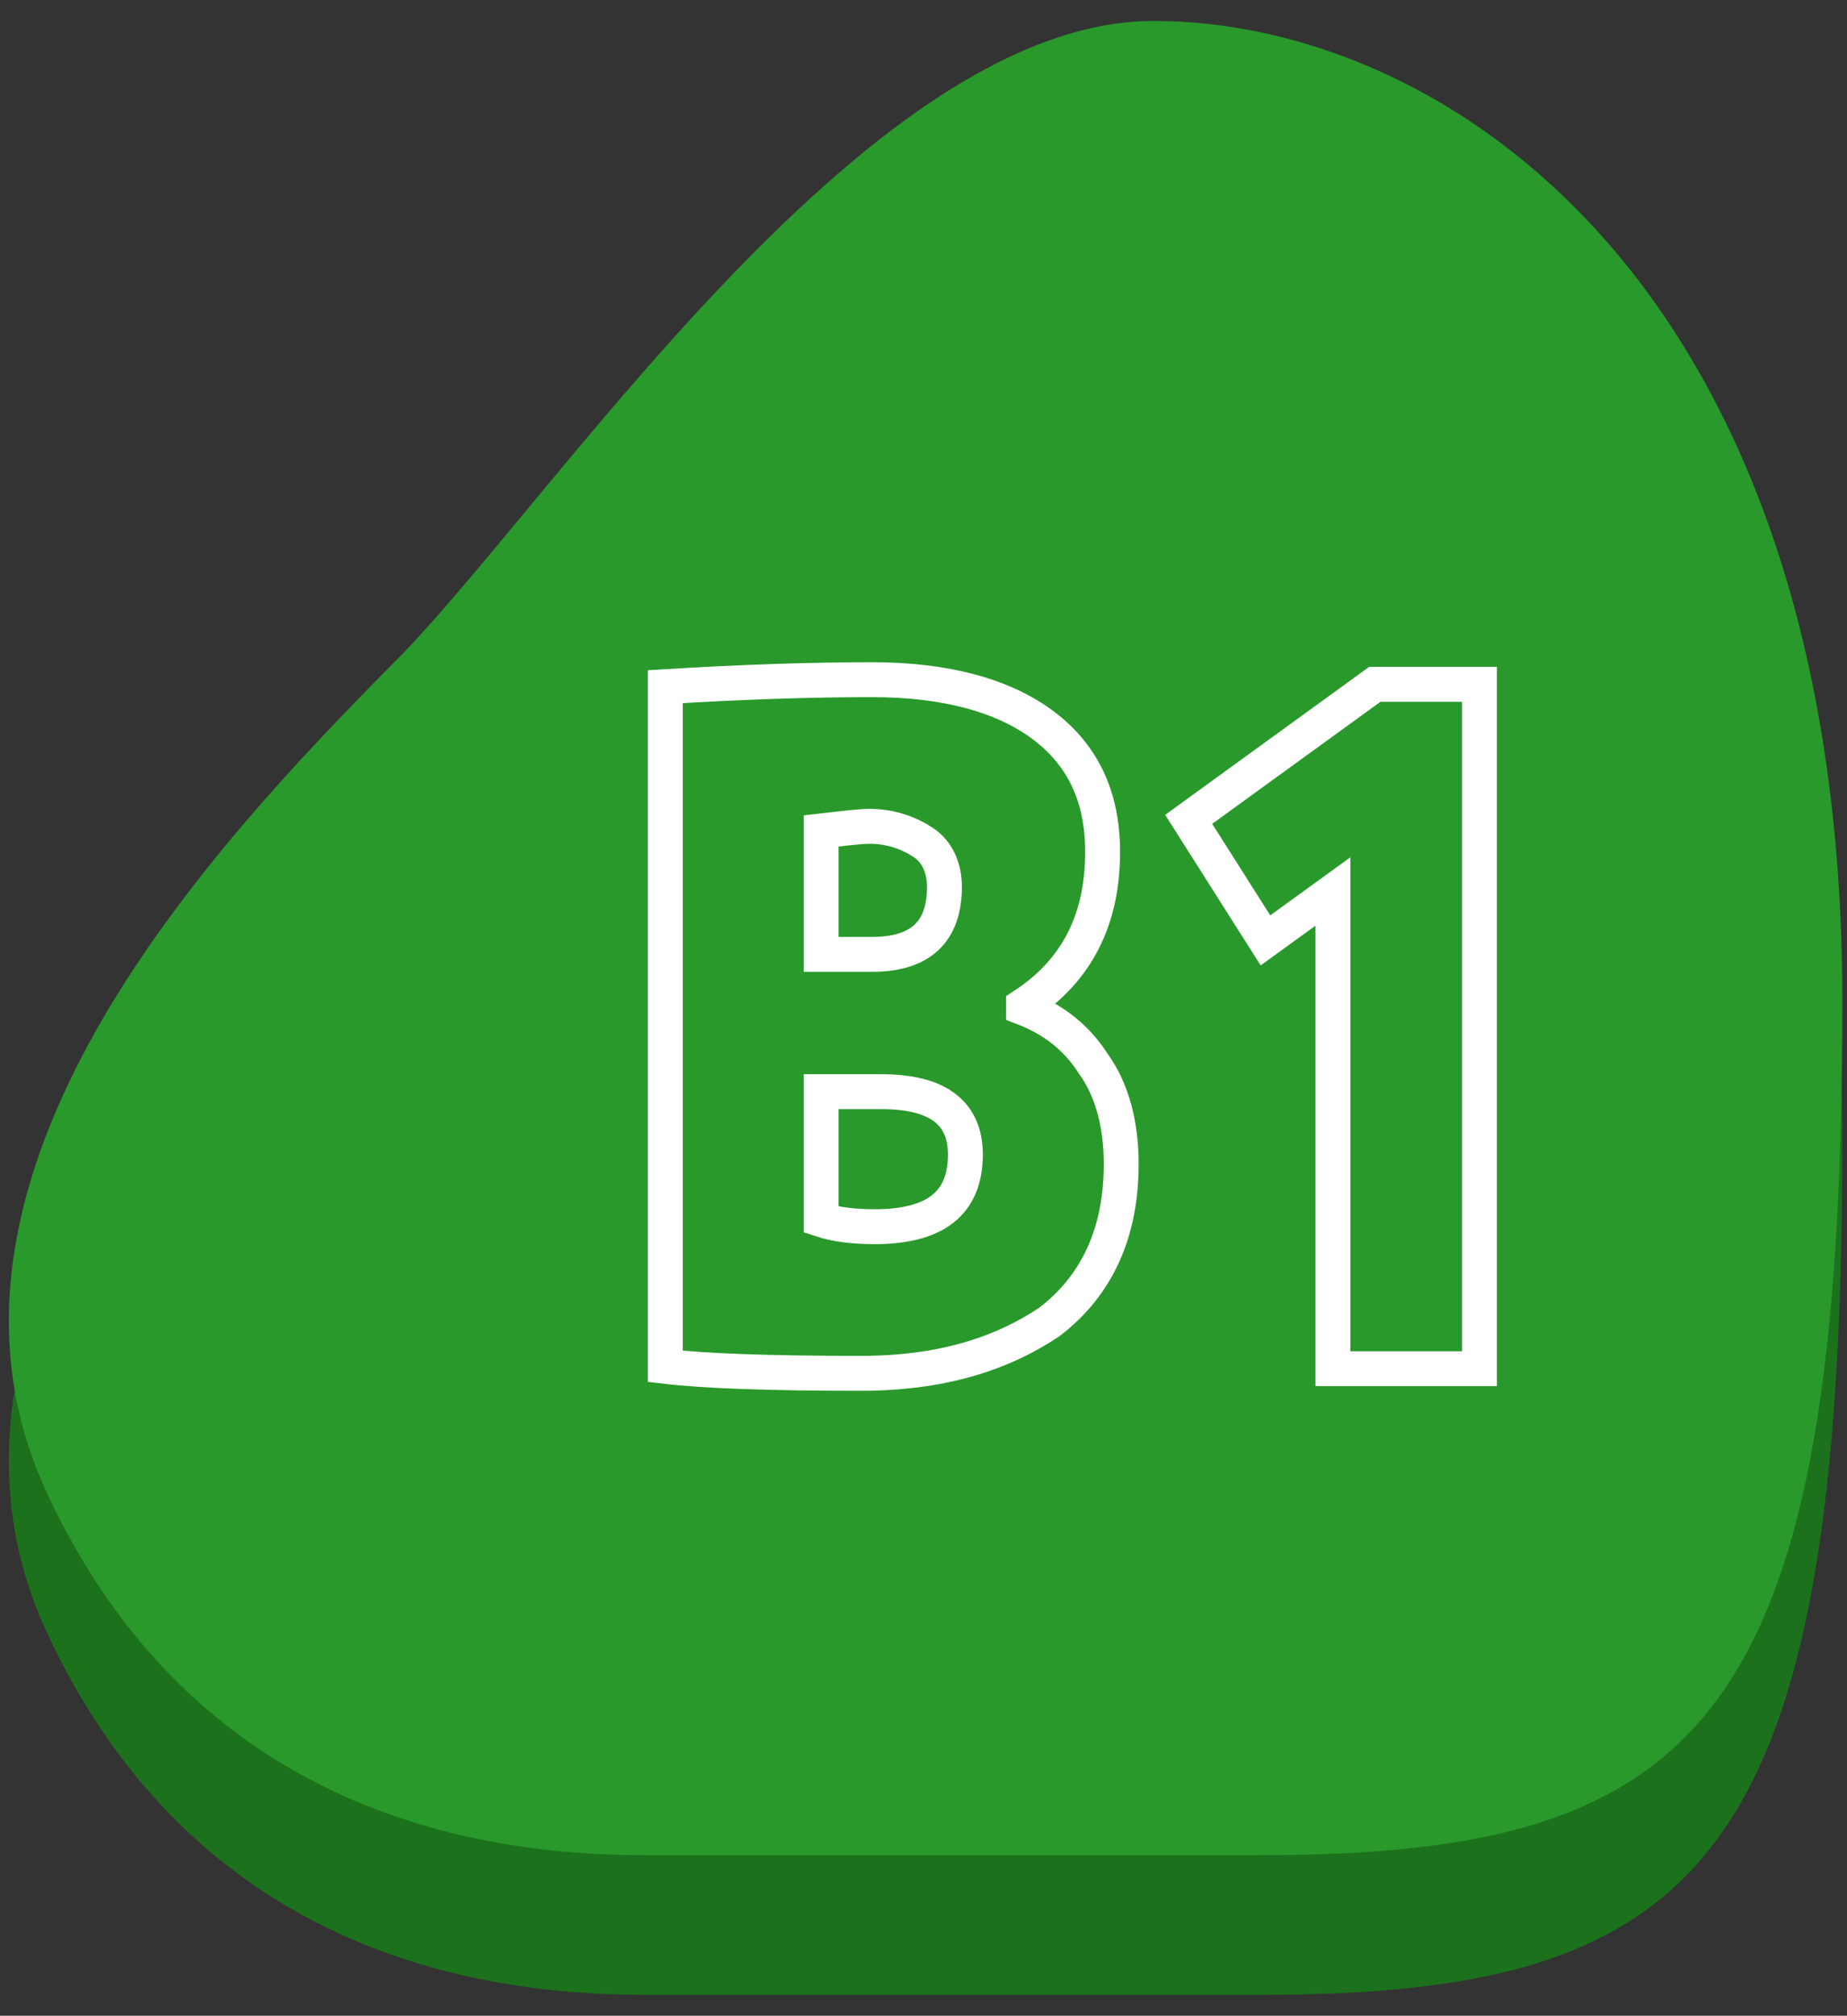
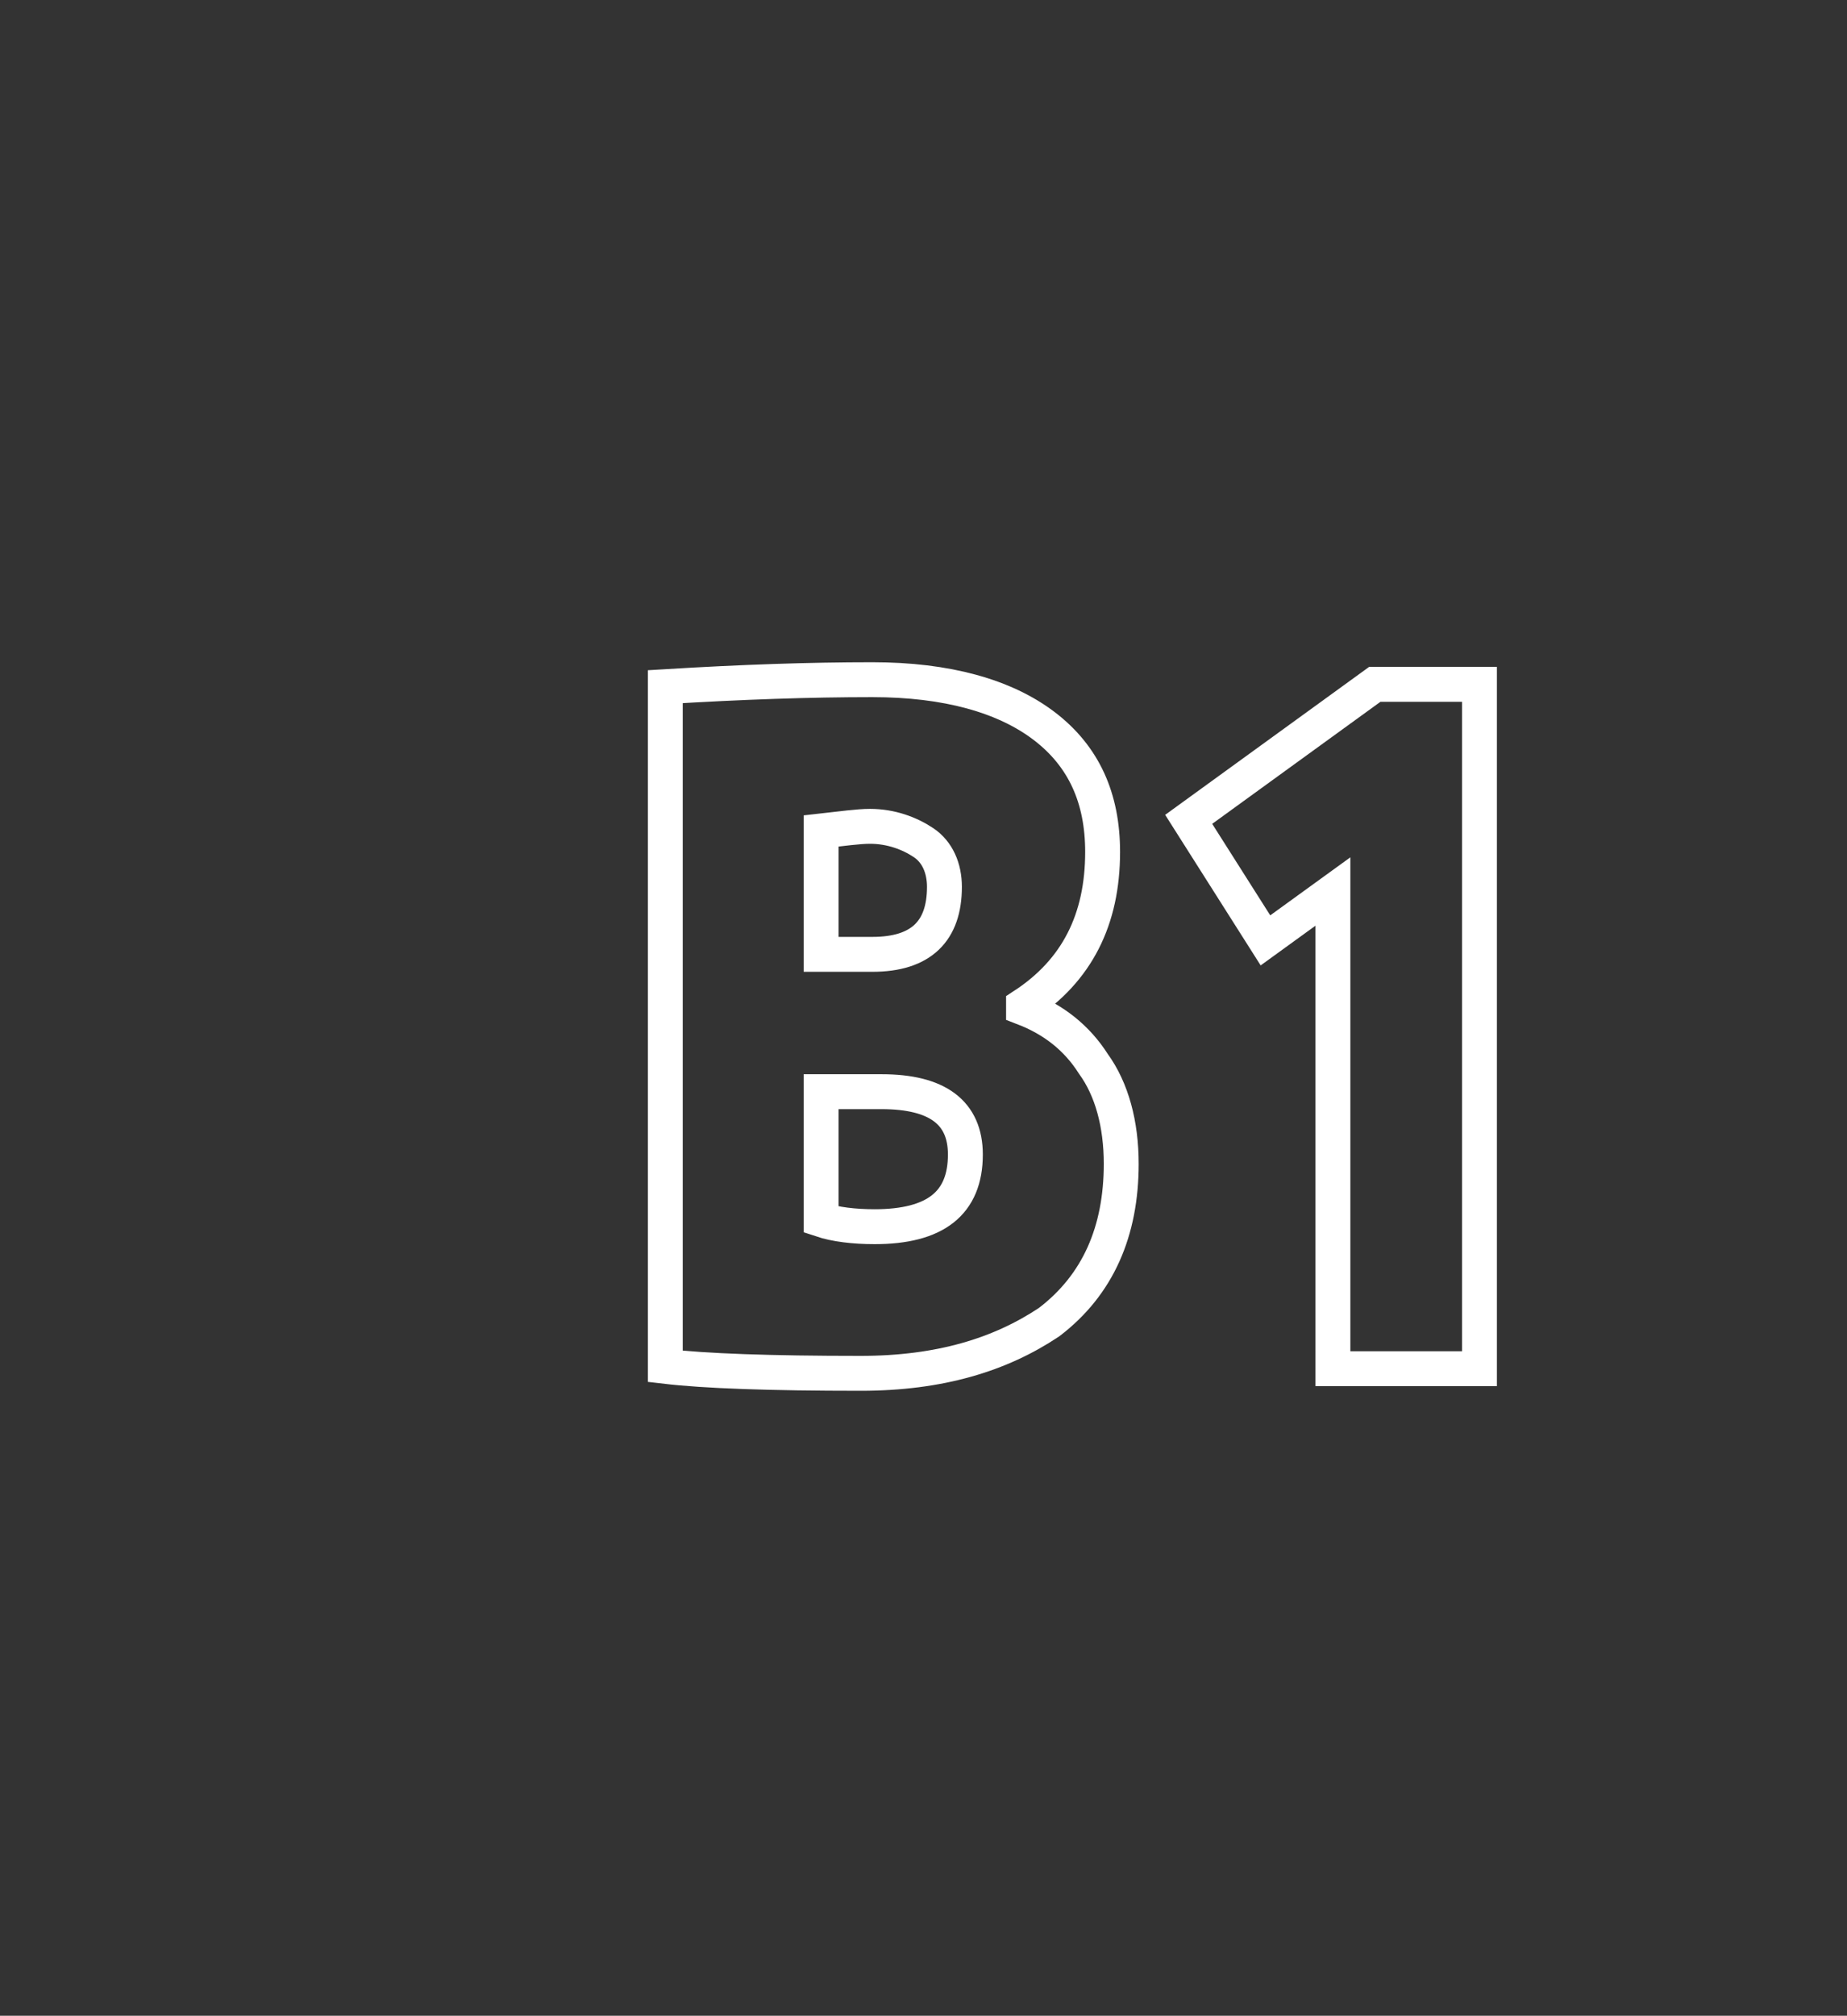
<svg xmlns="http://www.w3.org/2000/svg" id="Layer_1" x="0px" y="0px" viewBox="0 0 79.4 86.6" style="enable-background:new 0 0 79.4 86.6;" xml:space="preserve">
  <rect x="0" y="0" width="79.4" height="86.6" fill="#333333" stroke="none" />
  <style type="text/css"> .st0{fill:#1C721C;} .st1{fill:#29992B;} .st2{fill:none;stroke:#FFFFFF;stroke-width:1.5;stroke-miterlimit:10;} </style>
-   <path class="st0" d="M16.8,34.6C23.4,28,37.1,6.9,49.6,6.9S79.2,18.2,79.2,49s-5.8,36.7-25,36.7s-19.1,0-26.5,0S8.3,83.7,2,70.1 S9.3,42.2,16.8,34.6z" />
-   <path class="st1" d="M16.8,28.6C23.5,22,37.1,0.9,49.6,0.9S79.2,12.2,79.2,43s-5.8,36.7-25,36.7s-19.1,0-26.5,0S8.3,77.7,2,64.1 S9.3,36.2,16.8,28.6z" />
  <g>
    <path class="st2" d="M28.6,58.7V29.5c3.3-0.2,6.2-0.3,8.9-0.3c3.2,0,5.7,0.7,7.4,2c1.7,1.3,2.5,3.1,2.5,5.4c0,2.9-1.1,5.1-3.4,6.6 v0.1c1.3,0.5,2.3,1.3,3,2.4c0.8,1.1,1.2,2.6,1.2,4.3c0,2.9-1,5.2-3.1,6.8C43,58.2,40.4,59,37,59C33.1,59,30.3,58.9,28.6,58.7z M37.4,35.5c-0.5,0-1.2,0.1-2.1,0.2V41h2.2c2.1,0,3.1-1,3.1-2.9c0-0.8-0.3-1.5-0.9-1.9C39.1,35.8,38.3,35.5,37.4,35.5z M37.9,46.9 h-2.6v5.5c0.6,0.2,1.4,0.3,2.3,0.3c2.6,0,3.9-1,3.9-3.1C41.5,47.8,40.3,46.9,37.9,46.9z" />
    <path class="st2" d="M54.4,40.4l-3.3-5.2l8-5.8h4.5v29.4h-6.3V38.3L54.4,40.4z" />
  </g>
</svg>